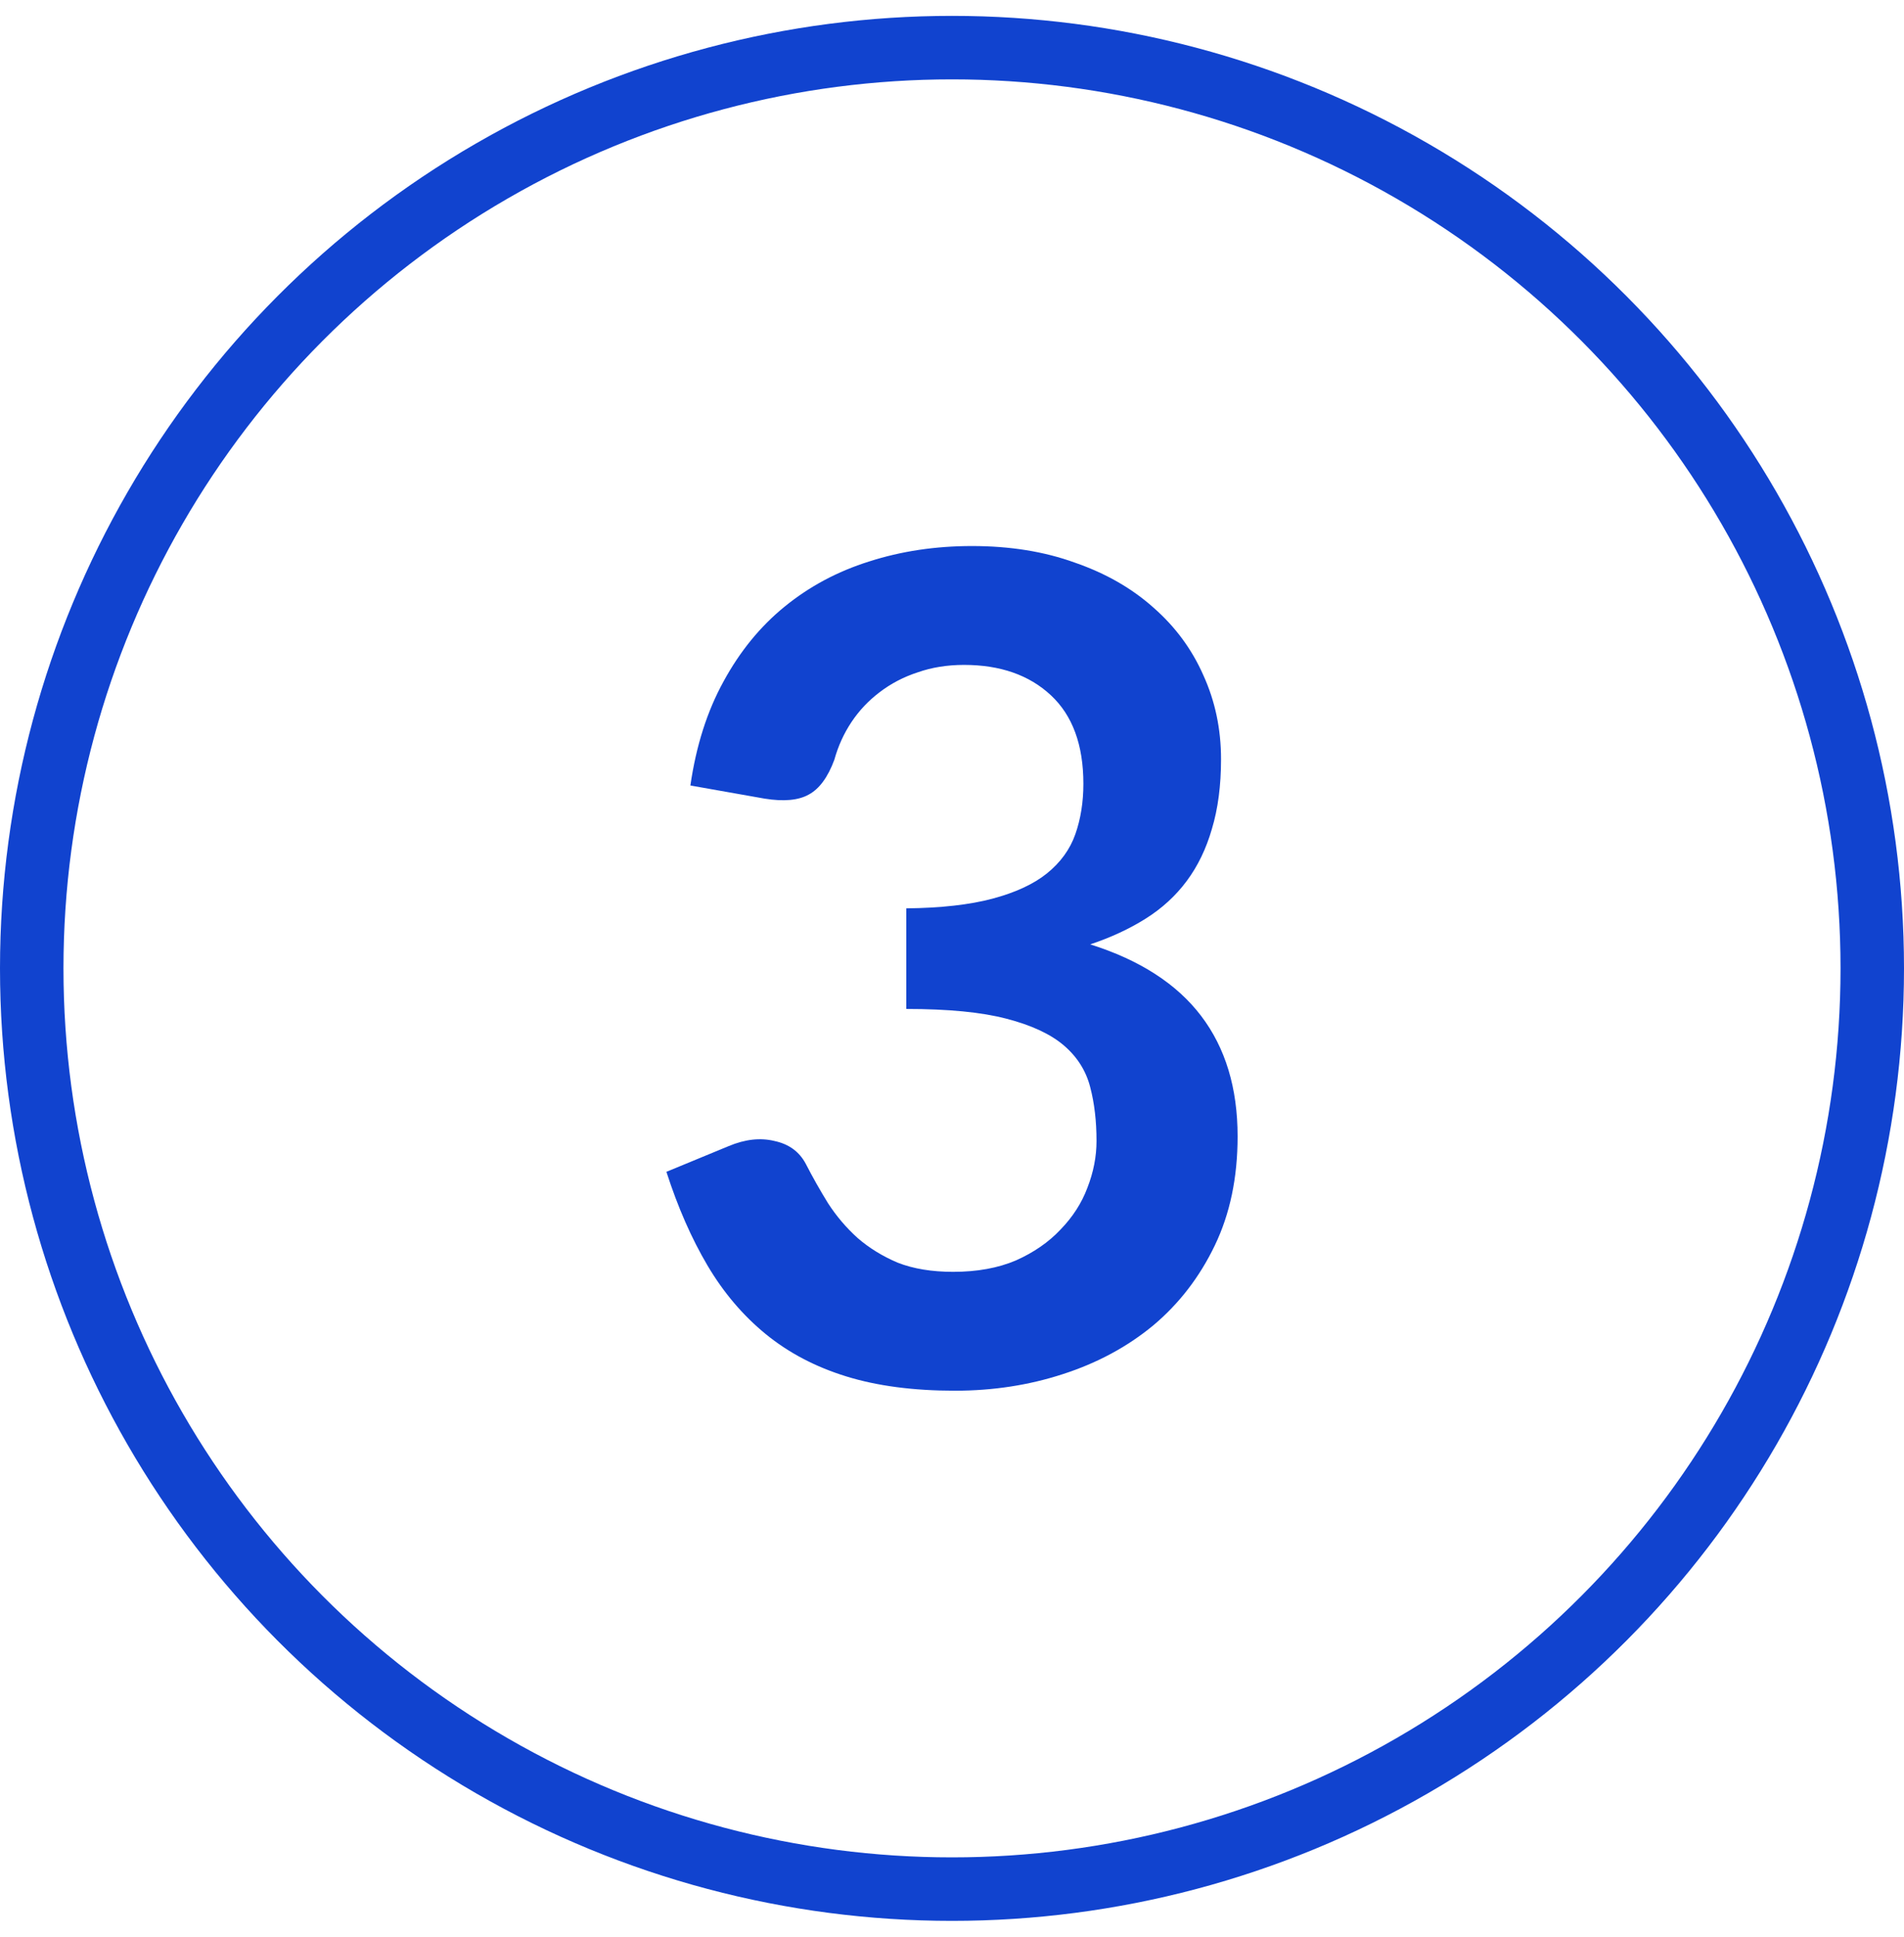
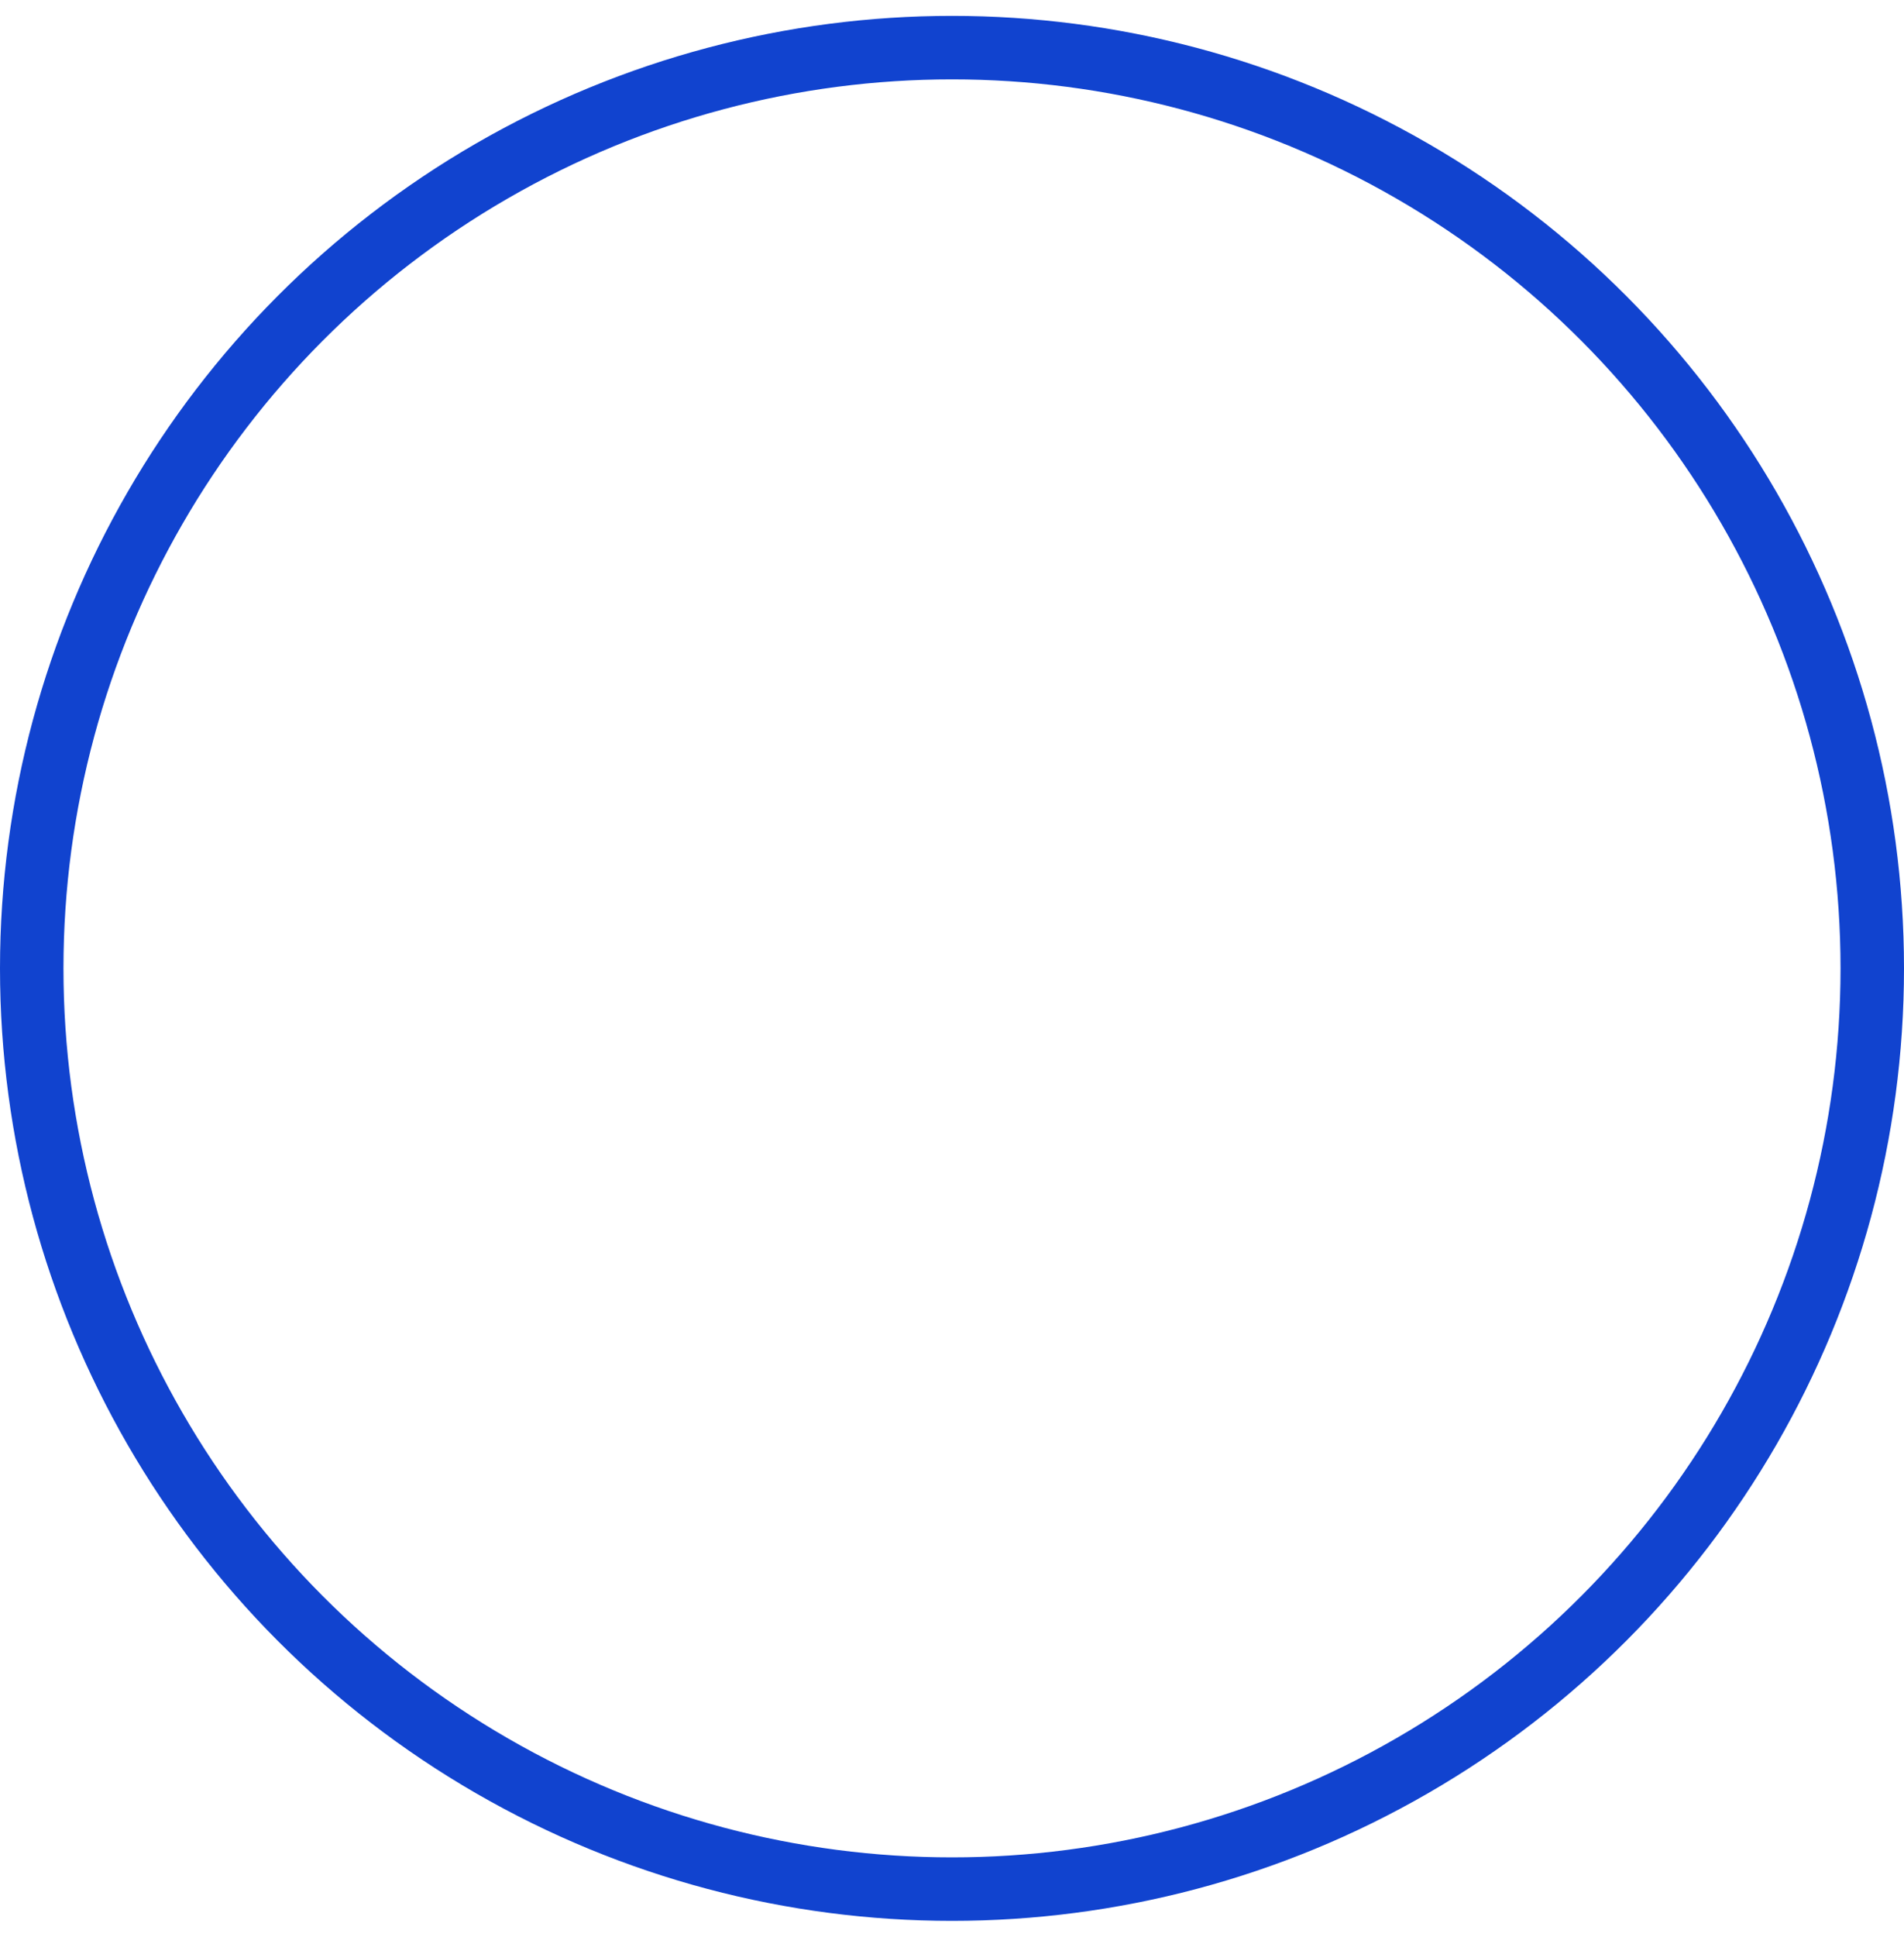
<svg xmlns="http://www.w3.org/2000/svg" width="60" height="61" viewBox="0 0 60 61" fill="none">
-   <path d="M21.756 24.74C21.936 23.492 22.284 22.4 22.8 21.464C23.316 20.516 23.958 19.73 24.726 19.106C25.506 18.47 26.394 17.996 27.39 17.684C28.398 17.36 29.478 17.198 30.63 17.198C31.83 17.198 32.91 17.372 33.87 17.72C34.842 18.056 35.67 18.53 36.354 19.142C37.038 19.742 37.56 20.45 37.92 21.266C38.292 22.082 38.478 22.964 38.478 23.912C38.478 24.74 38.382 25.472 38.19 26.108C38.01 26.732 37.746 27.278 37.398 27.746C37.05 28.214 36.618 28.61 36.102 28.934C35.586 29.258 35.004 29.528 34.356 29.744C35.916 30.236 37.08 30.986 37.848 31.994C38.616 33.002 39 34.268 39 35.792C39 37.088 38.76 38.234 38.28 39.23C37.8 40.226 37.152 41.066 36.336 41.75C35.52 42.422 34.572 42.932 33.492 43.28C32.424 43.628 31.29 43.802 30.09 43.802C28.782 43.802 27.642 43.652 26.67 43.352C25.698 43.052 24.852 42.608 24.132 42.02C23.412 41.432 22.8 40.712 22.296 39.86C21.792 39.008 21.36 38.024 21 36.908L22.962 36.098C23.478 35.882 23.958 35.828 24.402 35.936C24.858 36.032 25.188 36.272 25.392 36.656C25.608 37.076 25.842 37.49 26.094 37.898C26.358 38.306 26.67 38.672 27.03 38.996C27.39 39.308 27.81 39.566 28.29 39.77C28.782 39.962 29.364 40.058 30.036 40.058C30.792 40.058 31.452 39.938 32.016 39.698C32.58 39.446 33.048 39.122 33.42 38.726C33.804 38.33 34.086 37.892 34.266 37.412C34.458 36.92 34.554 36.428 34.554 35.936C34.554 35.312 34.488 34.748 34.356 34.244C34.224 33.728 33.948 33.29 33.528 32.93C33.108 32.57 32.502 32.288 31.71 32.084C30.93 31.88 29.88 31.778 28.56 31.778V28.61C29.652 28.598 30.558 28.496 31.278 28.304C31.998 28.112 32.568 27.848 32.988 27.512C33.42 27.164 33.72 26.75 33.888 26.27C34.056 25.79 34.14 25.262 34.14 24.686C34.14 23.462 33.798 22.532 33.114 21.896C32.43 21.26 31.518 20.942 30.378 20.942C29.85 20.942 29.364 21.02 28.92 21.176C28.476 21.32 28.074 21.53 27.714 21.806C27.366 22.07 27.072 22.382 26.832 22.742C26.592 23.102 26.412 23.498 26.292 23.93C26.088 24.482 25.818 24.848 25.482 25.028C25.158 25.208 24.696 25.25 24.096 25.154L21.756 24.74Z" fill="#1143CF" />
  <circle cx="30" cy="30.5" r="29" stroke="#1143CF" stroke-width="2" />
</svg>